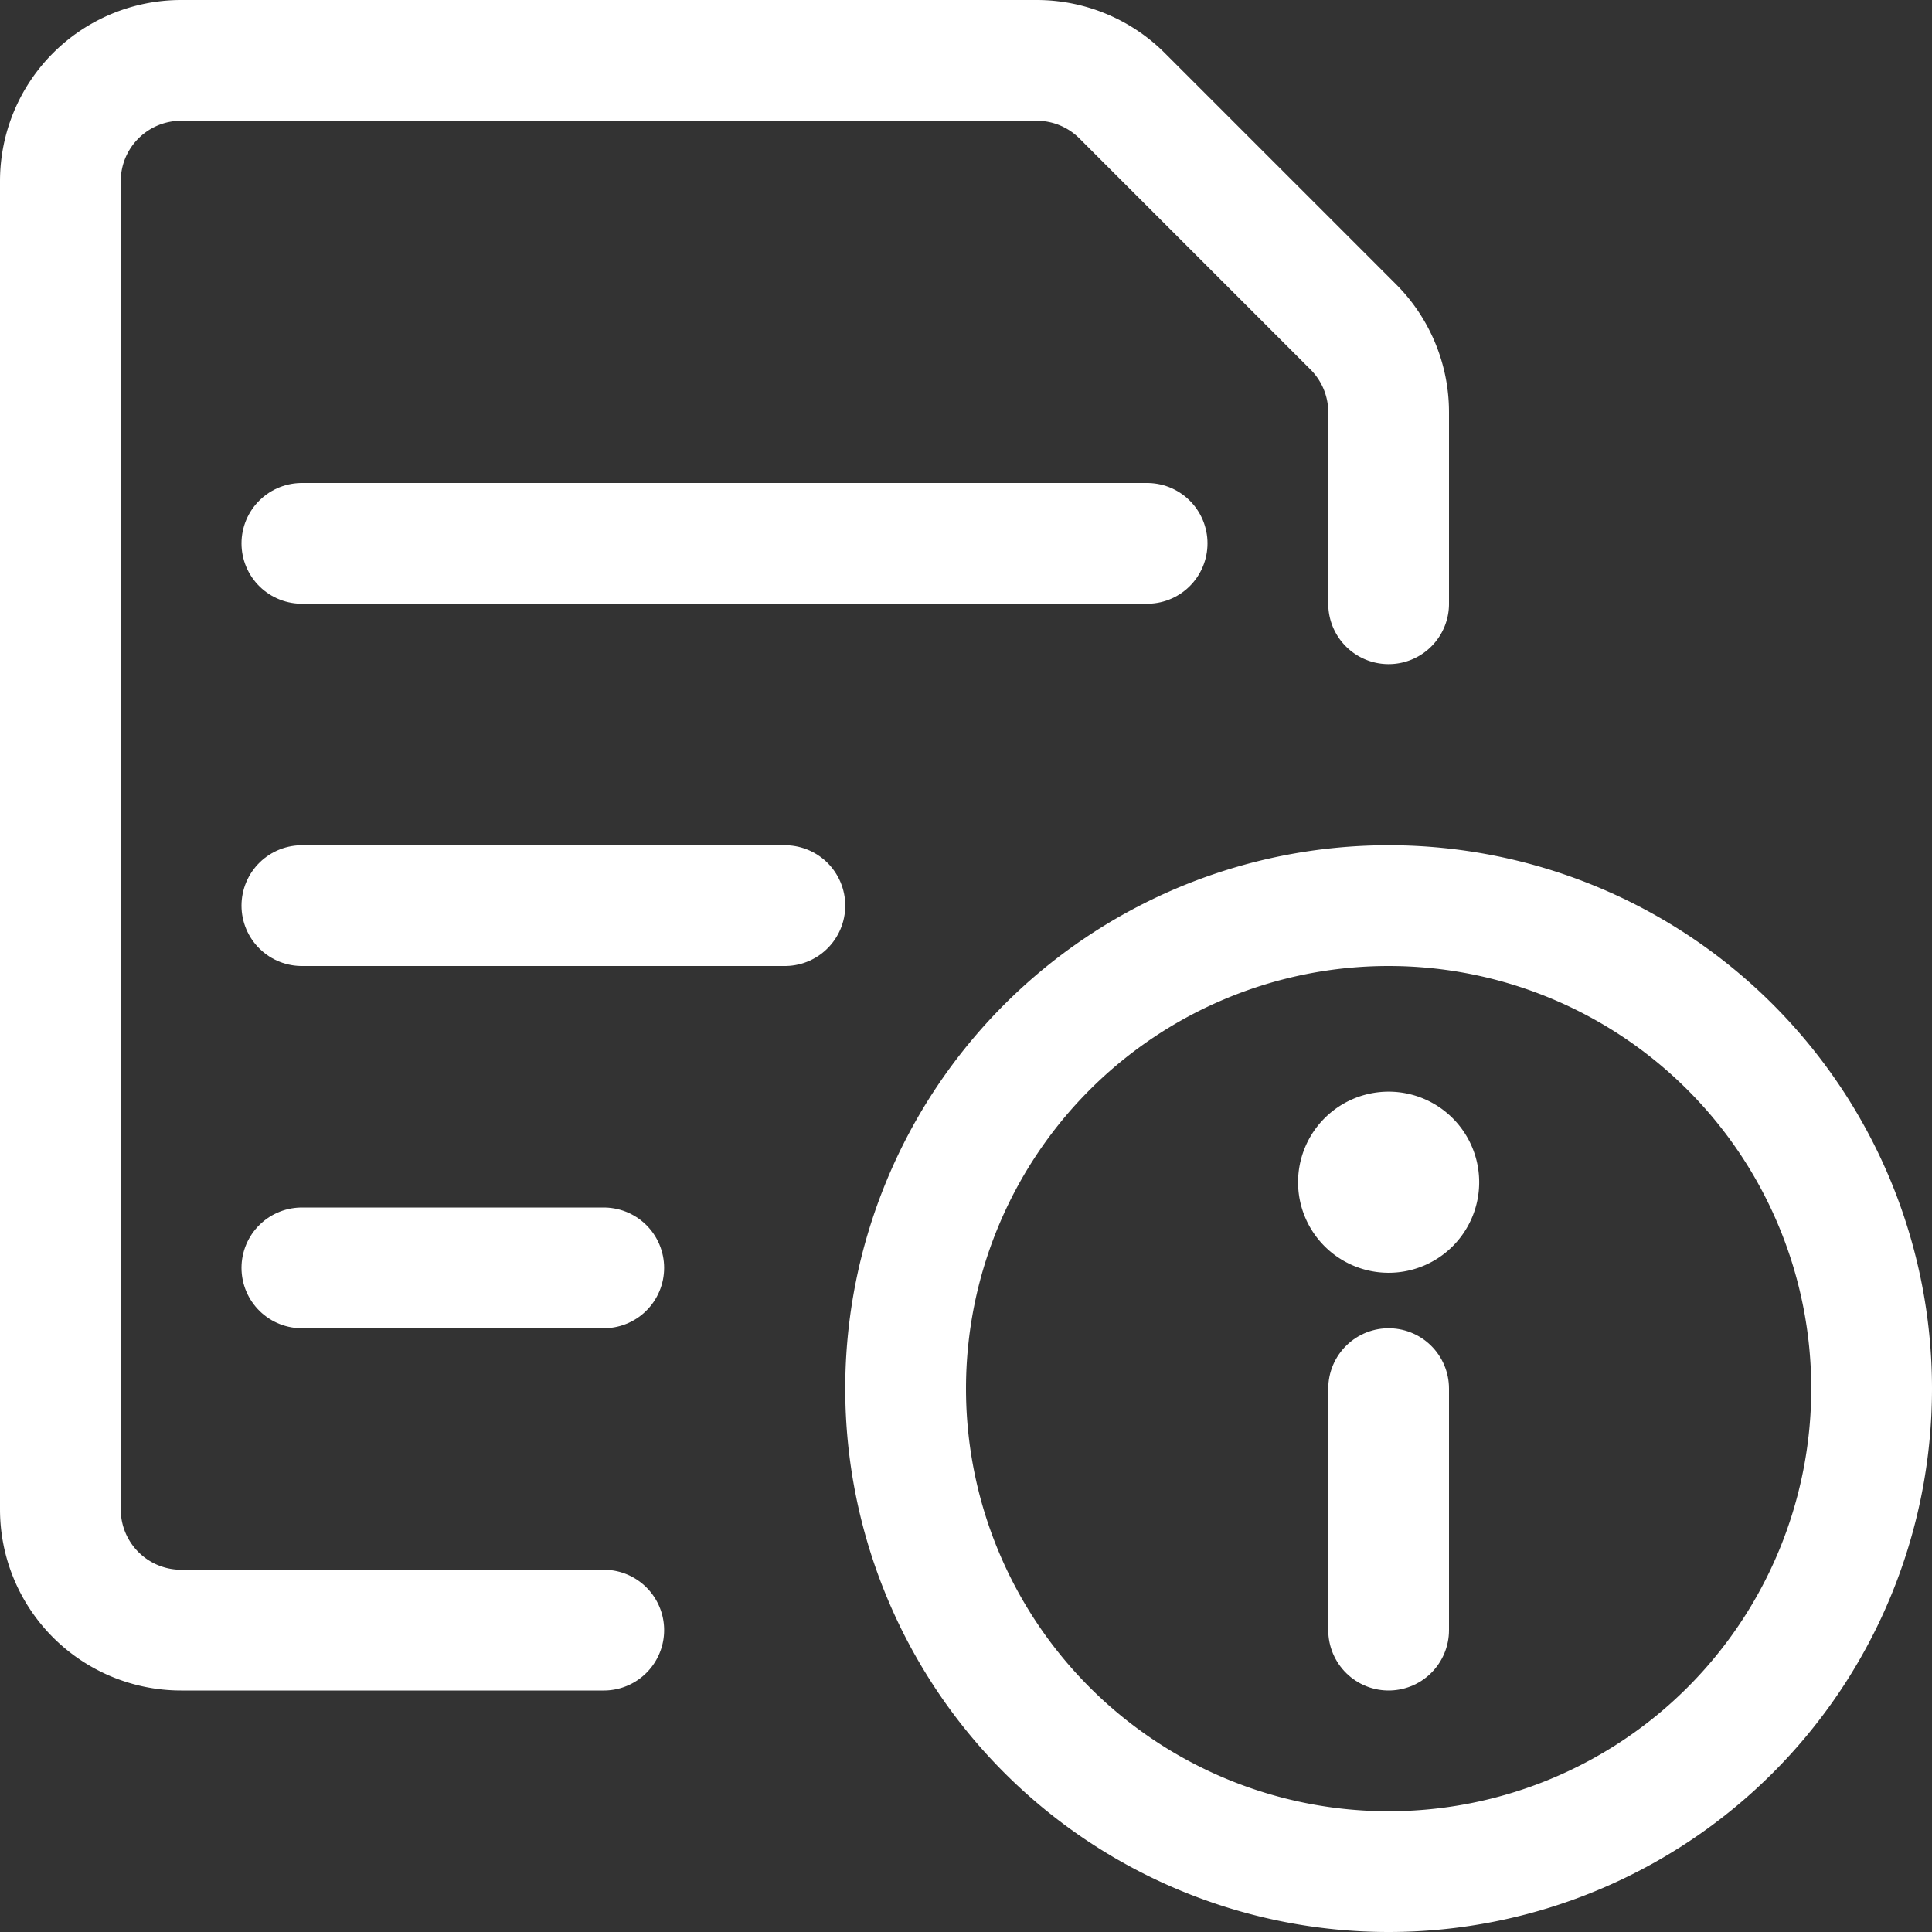
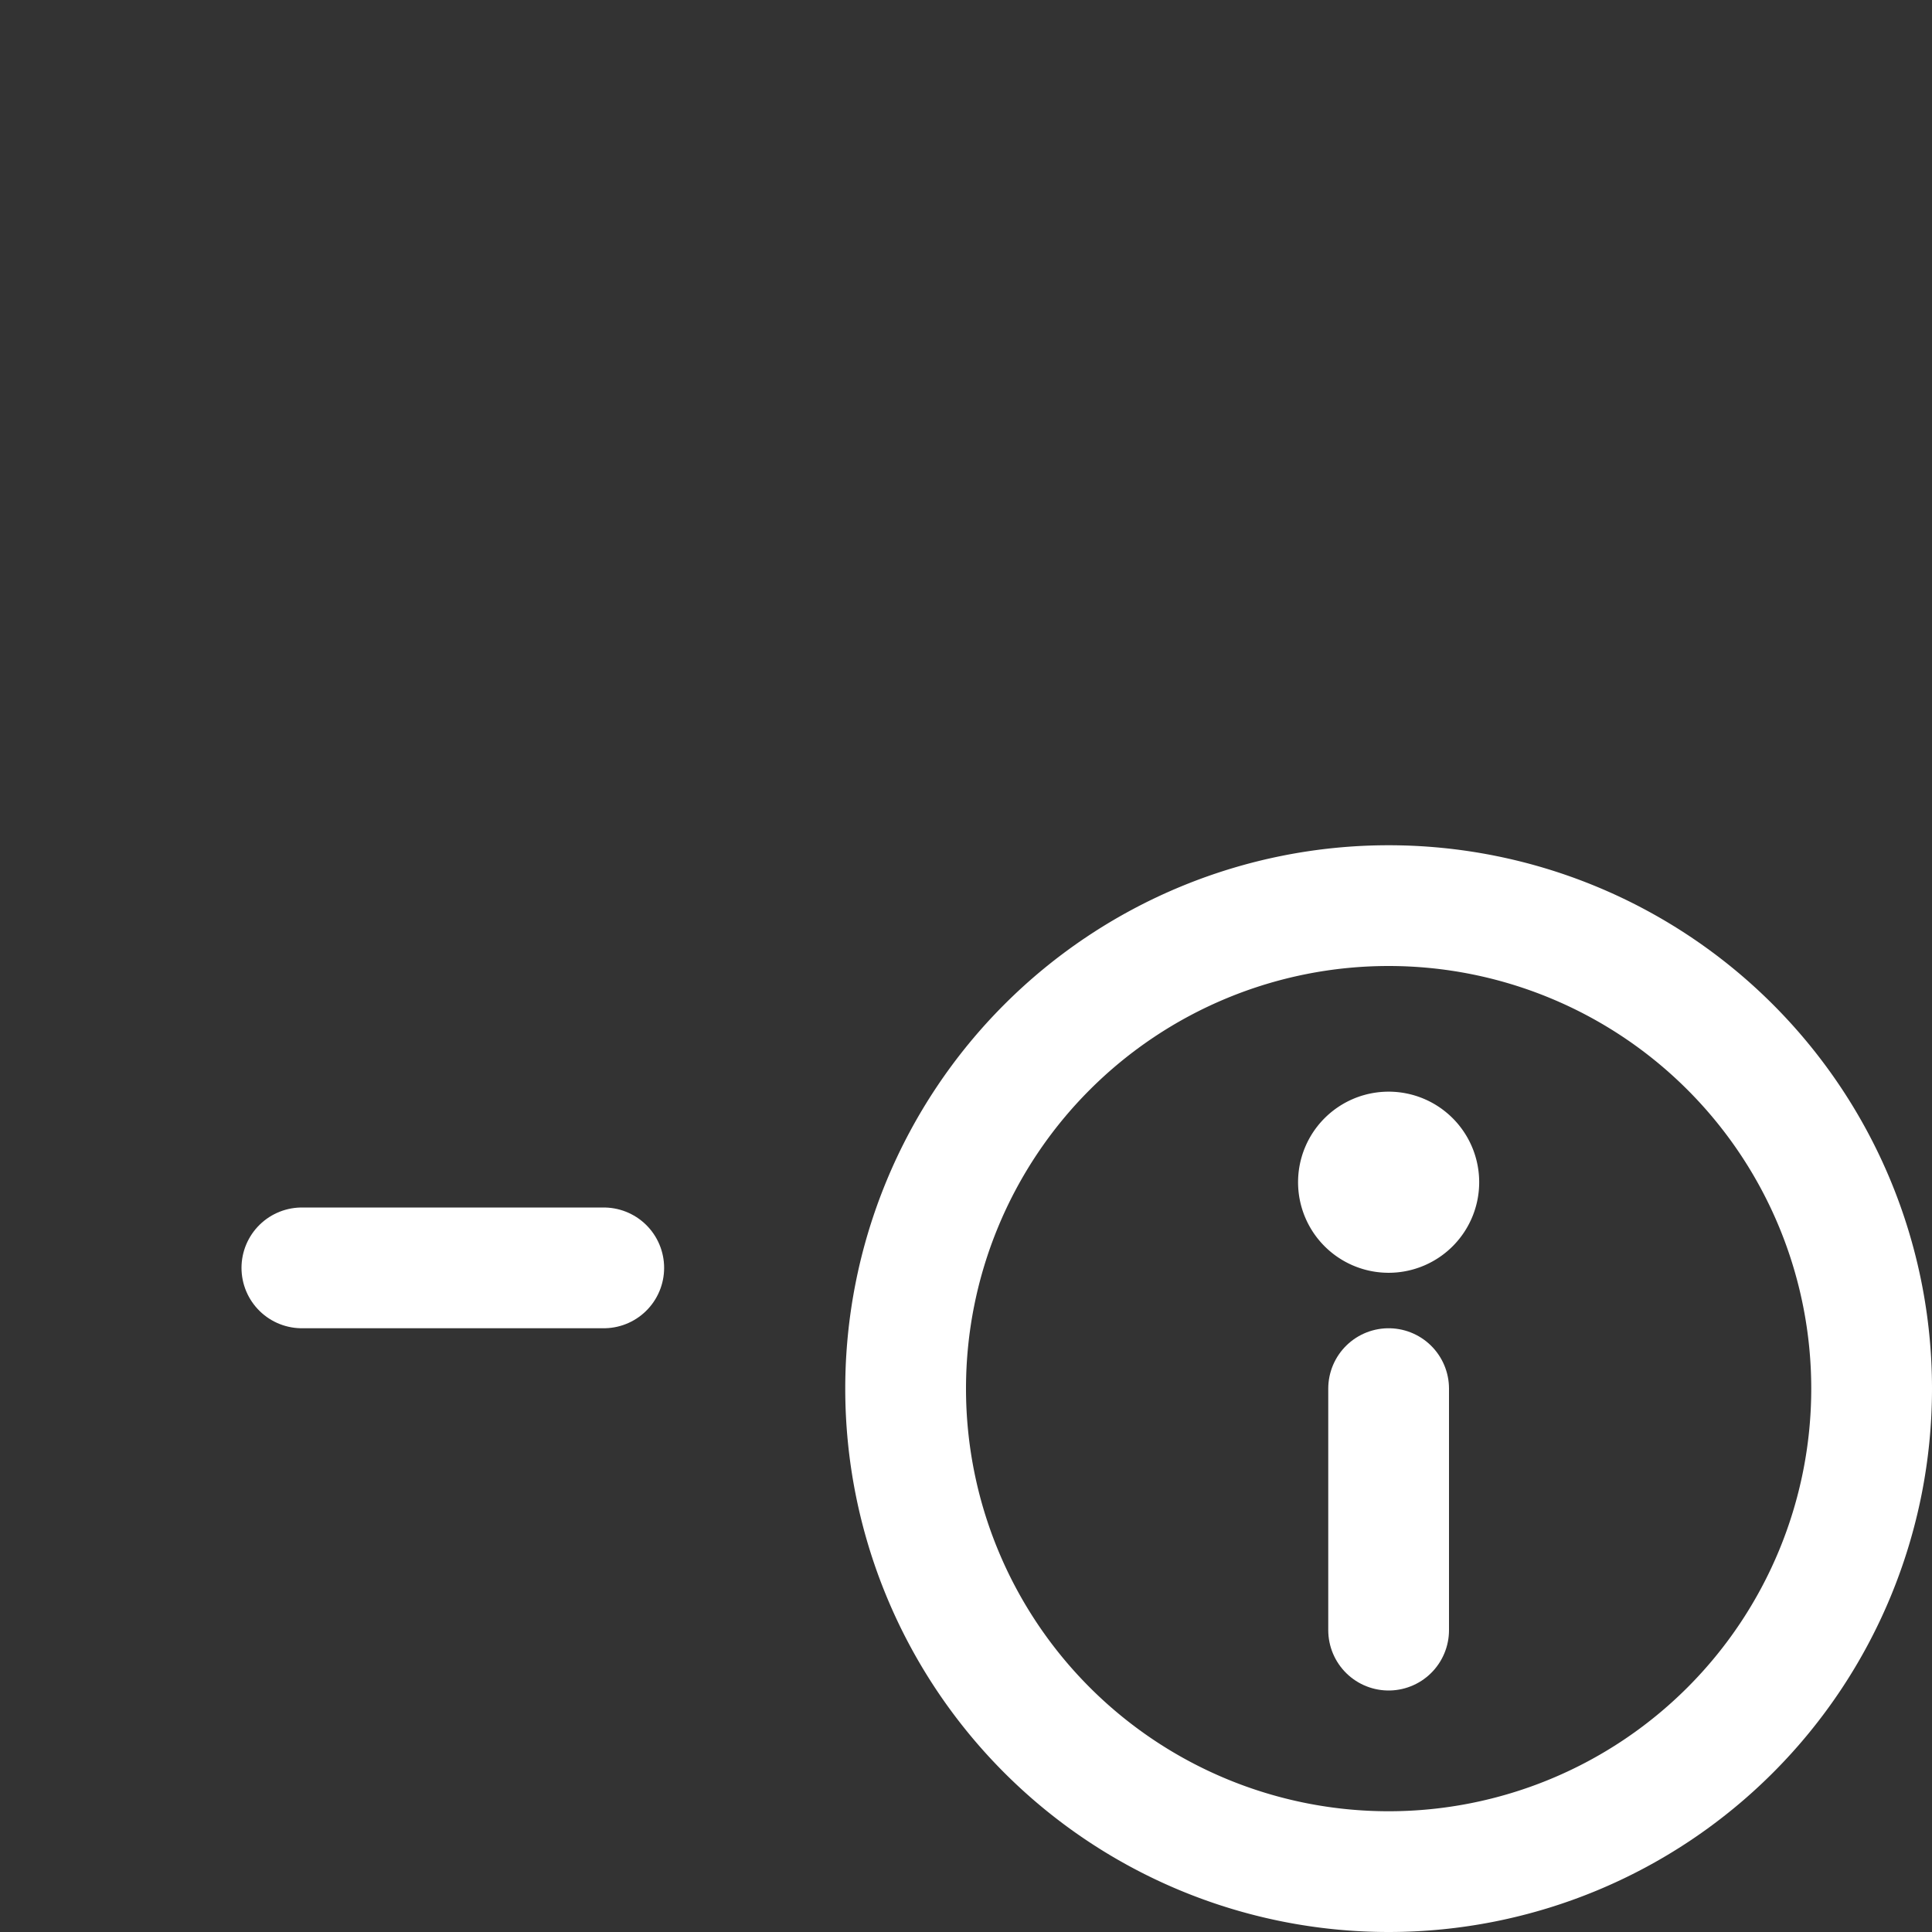
<svg xmlns="http://www.w3.org/2000/svg" viewBox="0 0 48 48" height="48" width="48">
  <rect x="0" y="0" width="48" height="48" fill="#333333" stroke="none" />
  <g transform="matrix(2,0,0,2,0,0)">
    <path d="M11.250 17.250 A6.000 6.000 0 1 0 23.250 17.250 A6.000 6.000 0 1 0 11.250 17.250 Z" fill="none" stroke="#ffffff" stroke-linecap="round" stroke-linejoin="round" stroke-width="1.5" />
    <path d="M17.25 20.25L17.25 17.25" fill="none" stroke="#ffffff" stroke-linecap="round" stroke-linejoin="round" stroke-width="1.5" />
    <path d="M17.25,14.311a.375.375,0,1,0,.375.375.375.375,0,0,0-.375-.375" fill="none" stroke="#ffffff" stroke-linecap="round" stroke-linejoin="round" stroke-width="1.5" />
-     <path d="M3.75 6.75L14.25 6.75" fill="none" stroke="#ffffff" stroke-linecap="round" stroke-linejoin="round" stroke-width="1.5" />
-     <path d="M3.75 11.25L9.75 11.25" fill="none" stroke="#ffffff" stroke-linecap="round" stroke-linejoin="round" stroke-width="1.5" />
    <path d="M3.75 15.75L7.5 15.75" fill="none" stroke="#ffffff" stroke-linecap="round" stroke-linejoin="round" stroke-width="1.5" />
-     <path d="M7.5,20.25H2.25a1.5,1.5,0,0,1-1.5-1.5V2.25A1.5,1.5,0,0,1,2.25.75H12.879a1.5,1.5,0,0,1,1.06.439l2.872,2.872a1.5,1.5,0,0,1,.439,1.06V7.5" fill="none" stroke="#ffffff" stroke-linecap="round" stroke-linejoin="round" stroke-width="1.5" />
  </g>
</svg>